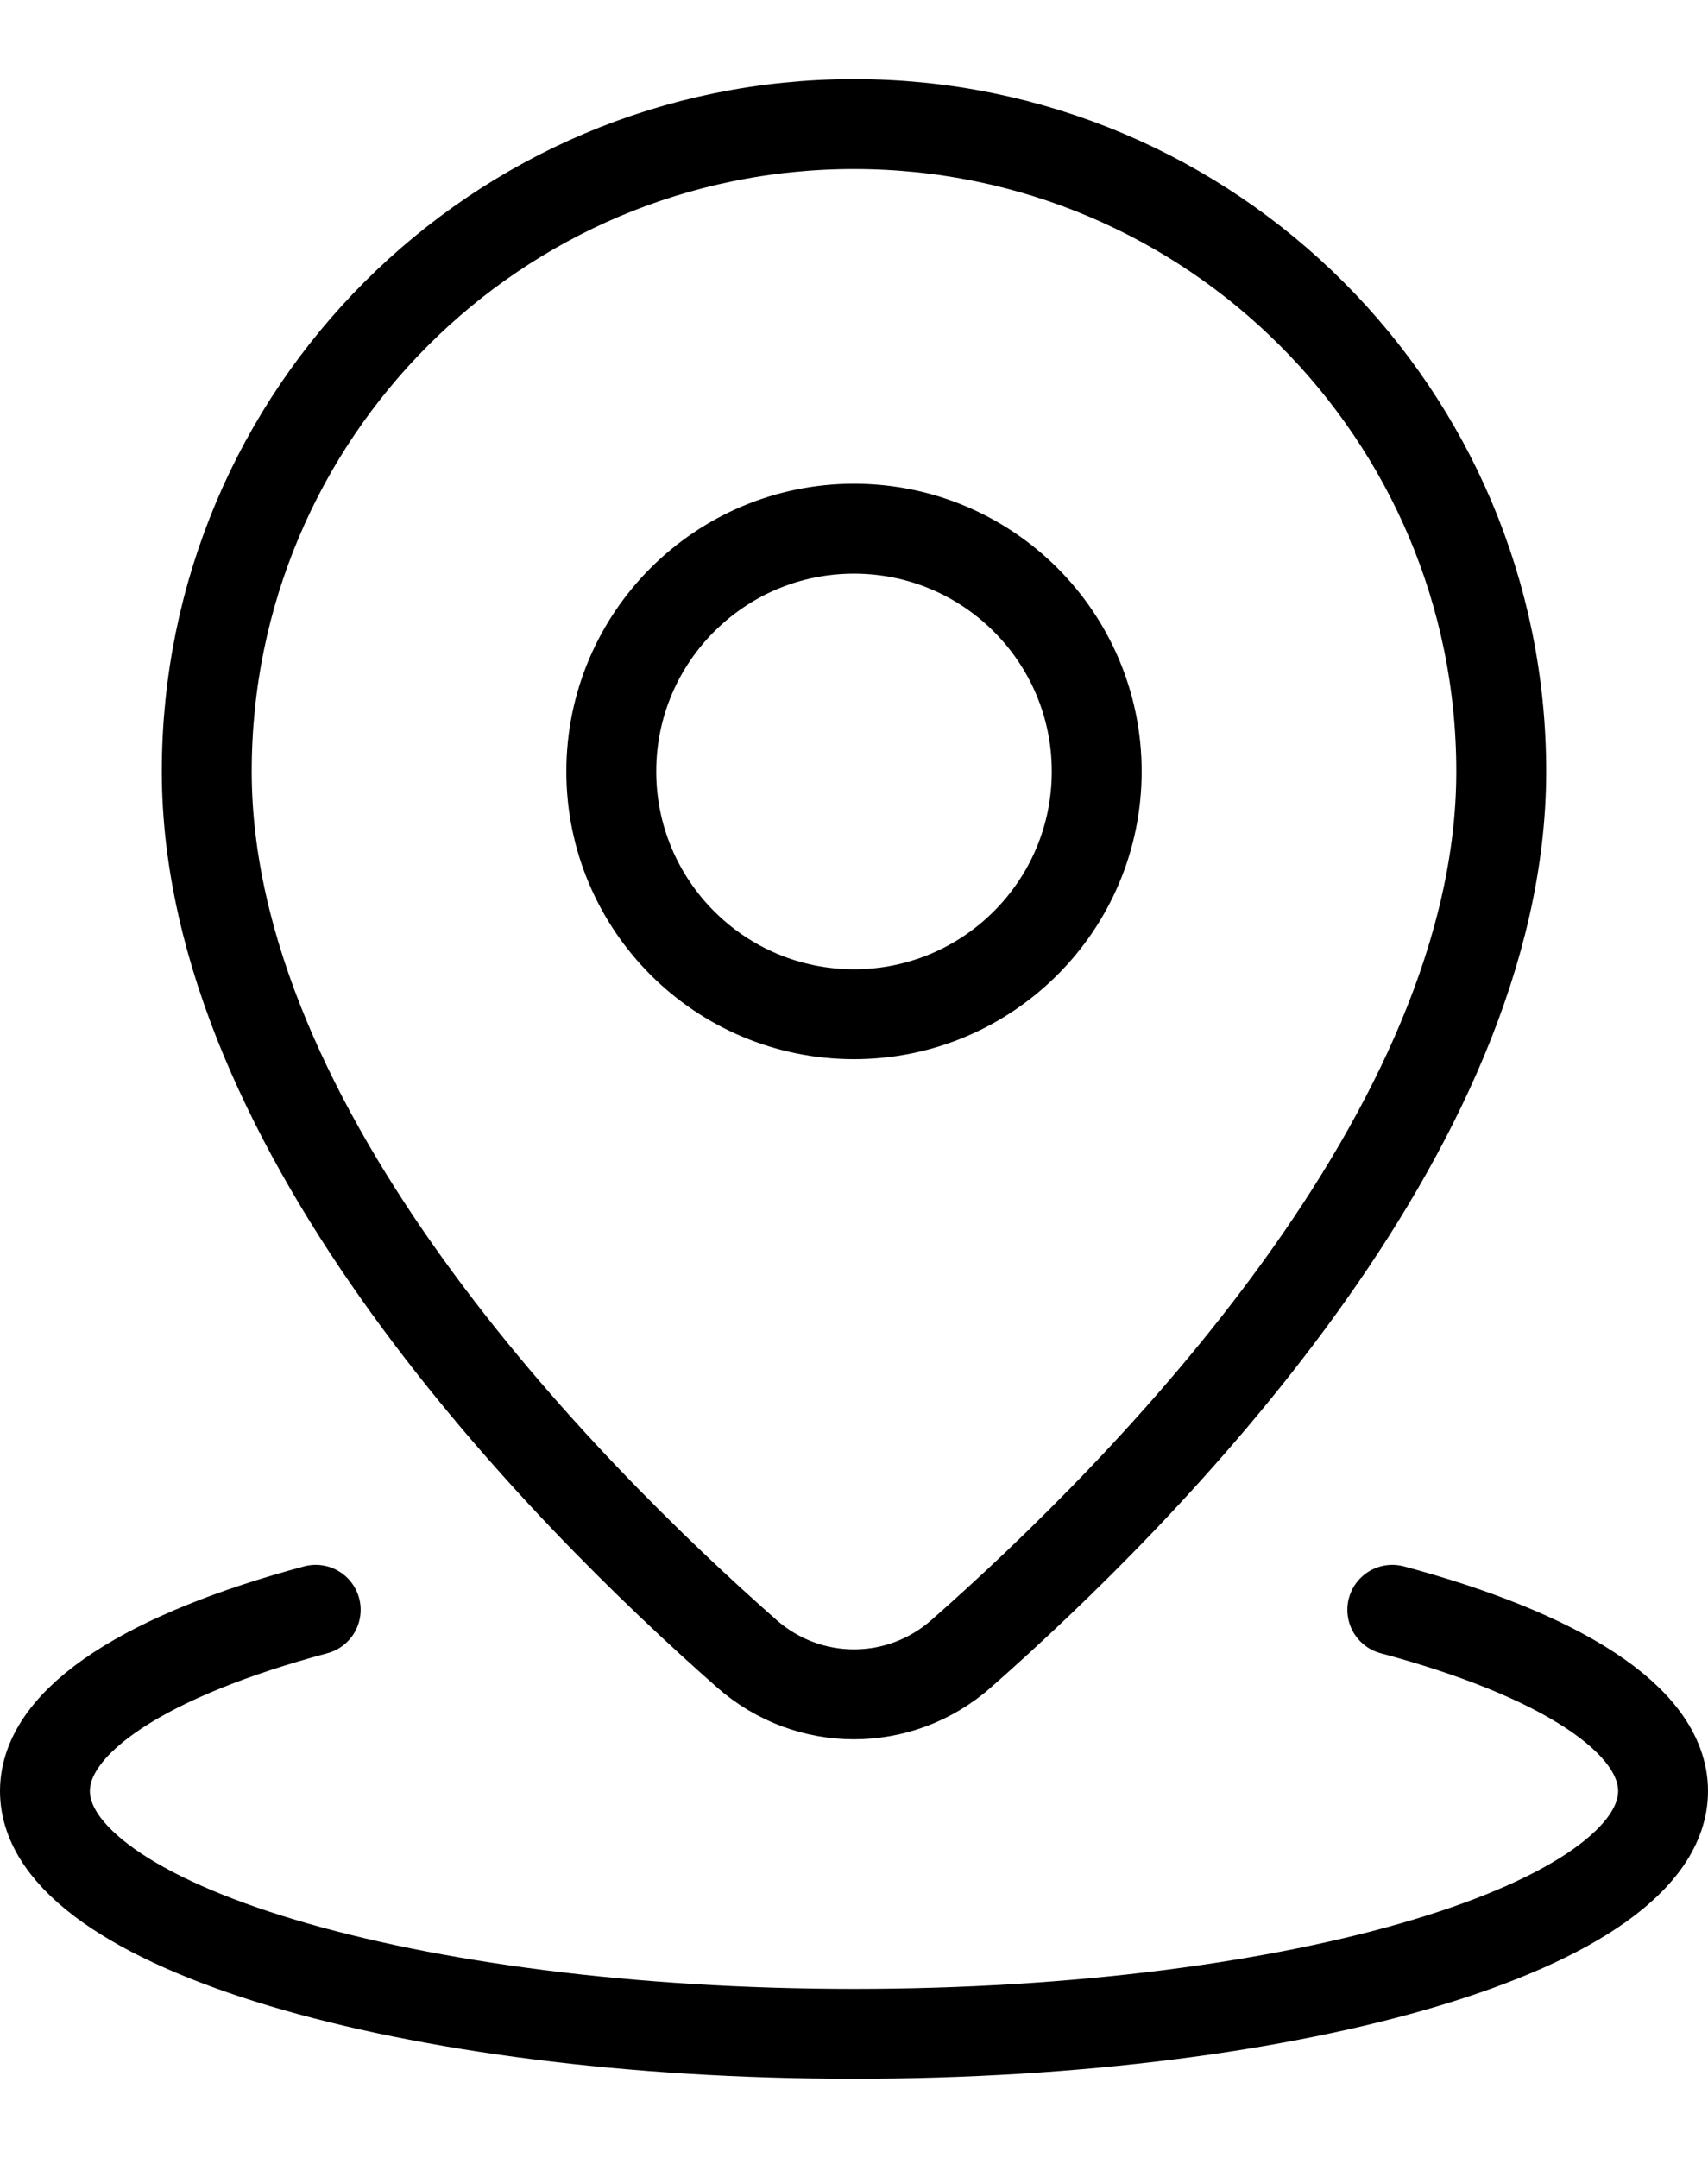
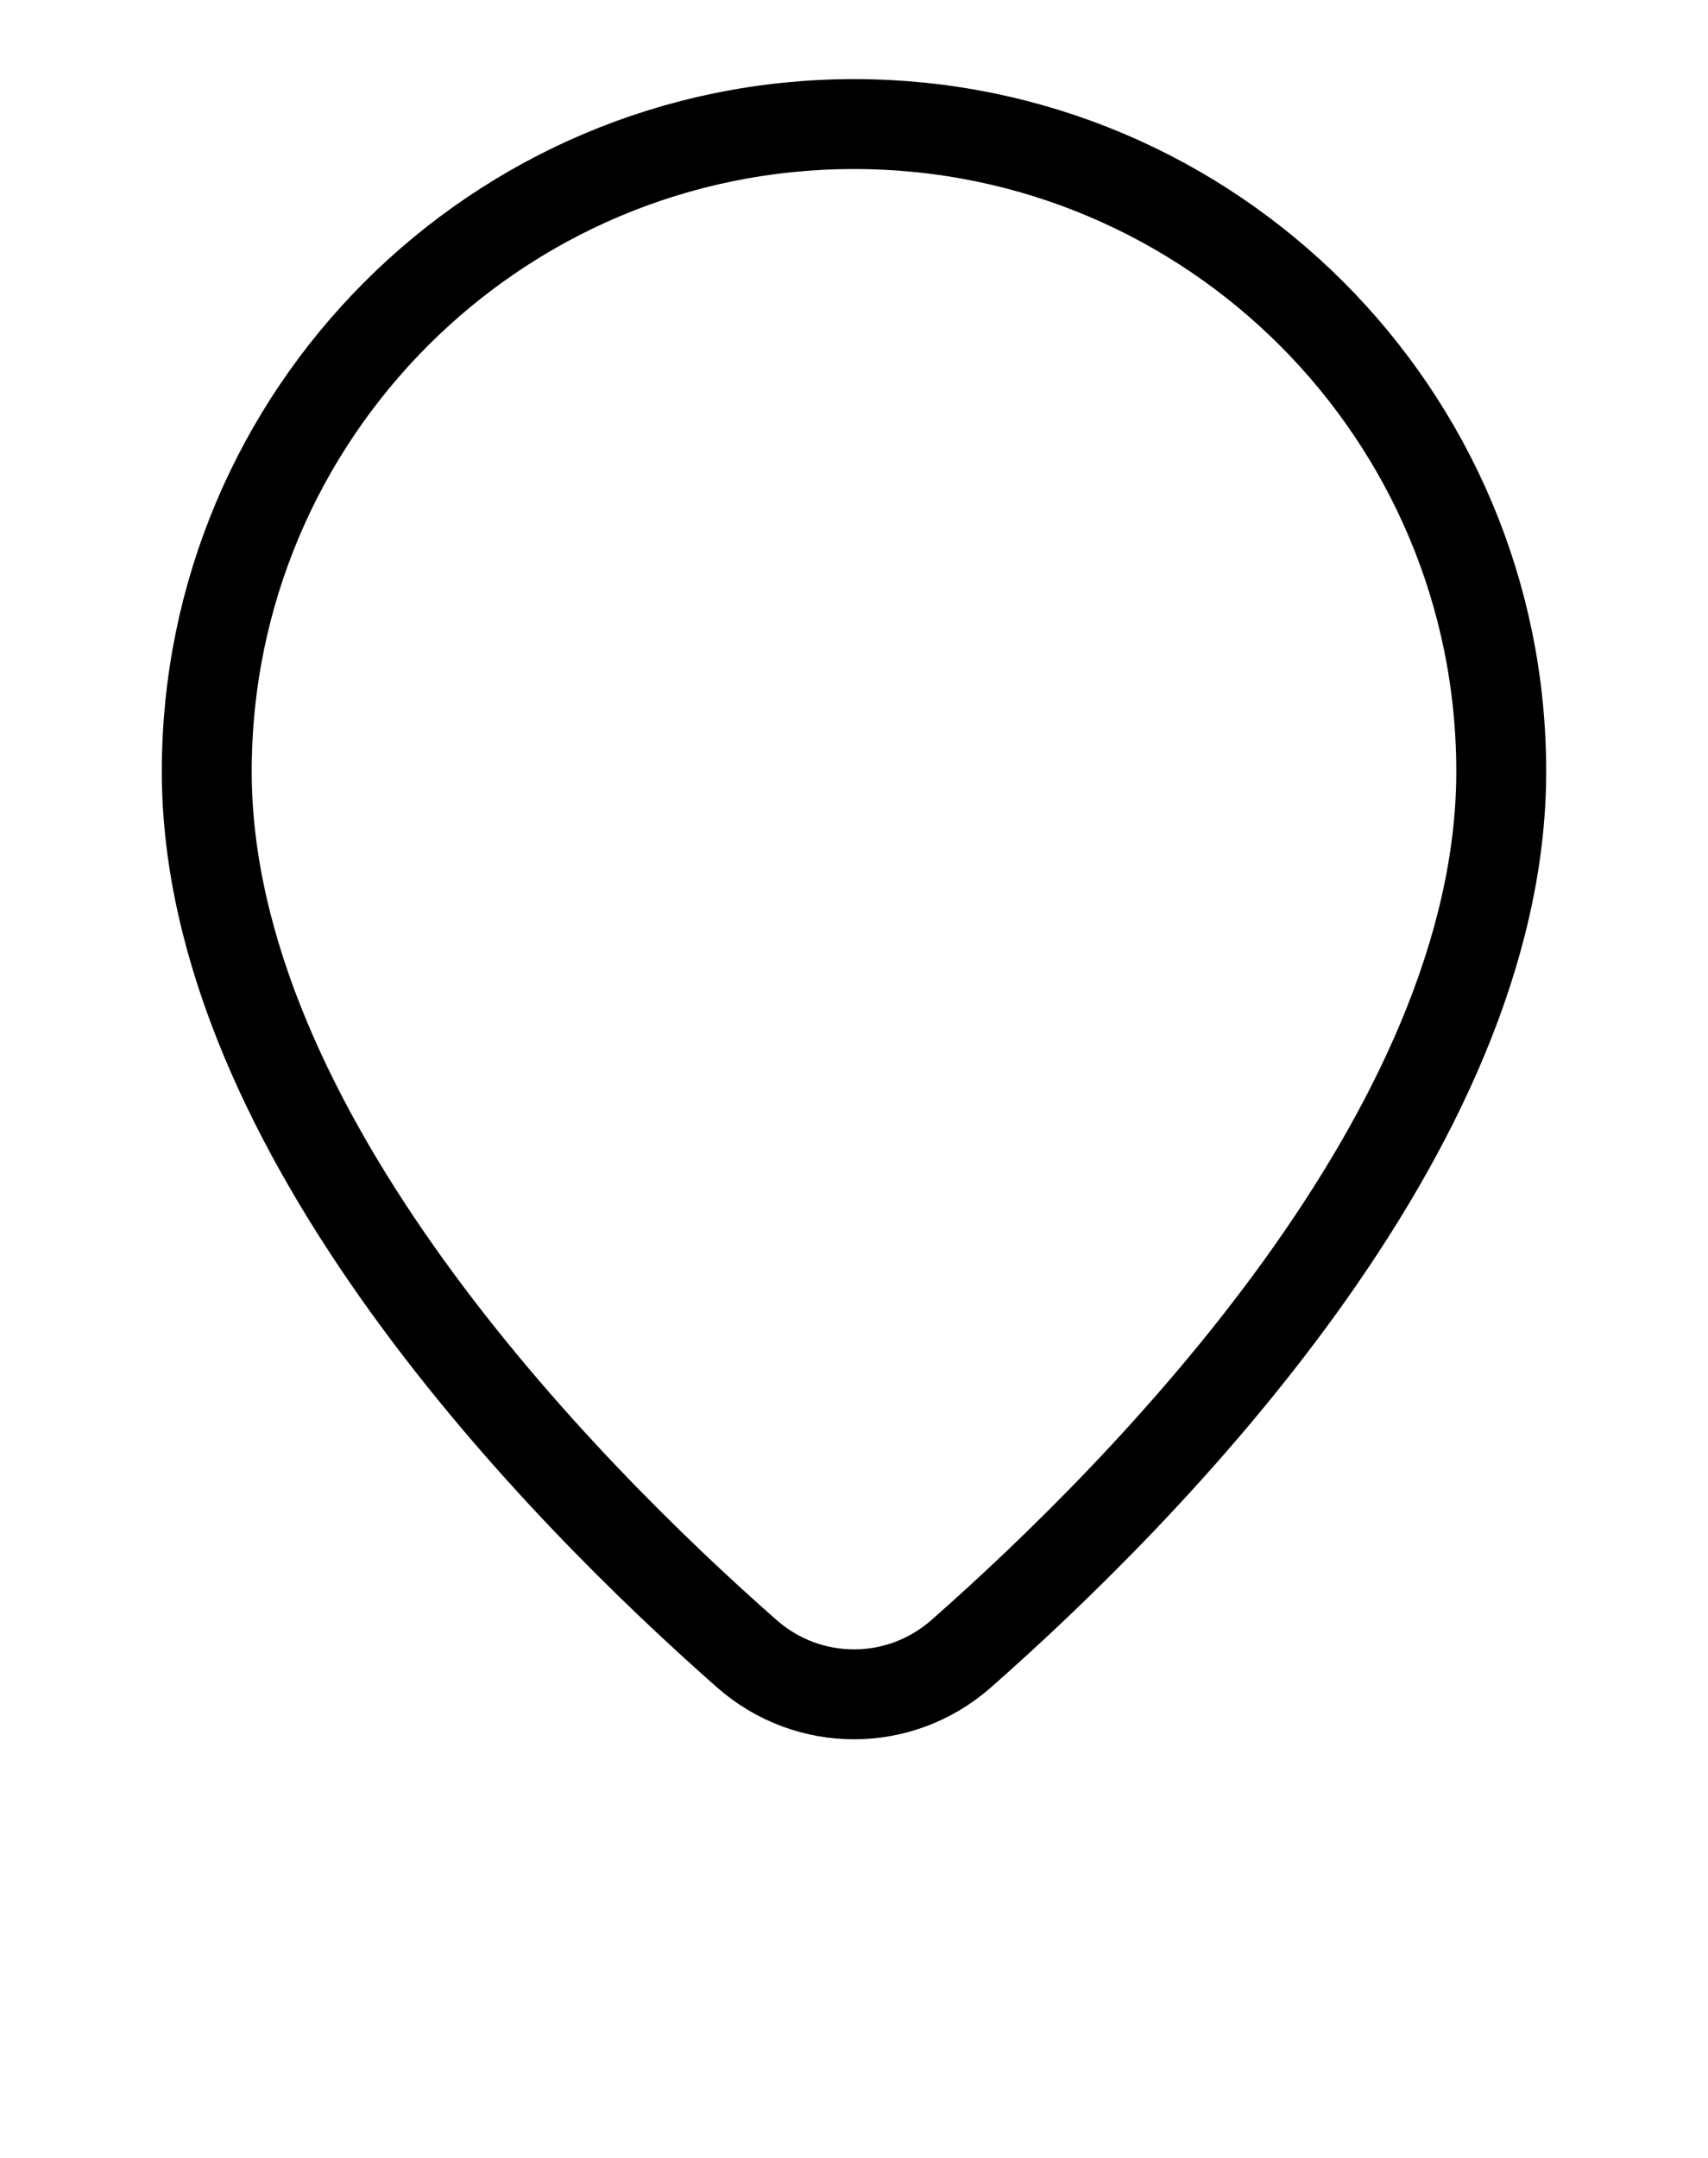
<svg xmlns="http://www.w3.org/2000/svg" width="19" height="24" viewBox="0 0 19 24" fill="none">
  <path d="M9.5 18.844C9.926 18.844 10.352 18.693 10.695 18.39C12.742 16.587 16.7 12.584 16.7 8.58C16.7 4.604 13.476 1.38 9.5 1.38C5.523 1.38 2.3 4.604 2.3 8.58C2.3 12.584 6.258 16.587 8.305 18.39C8.648 18.693 9.074 18.844 9.5 18.844Z" stroke="black" stroke-miterlimit="10" stroke-linecap="round" stroke-linejoin="round" />
-   <path d="M15.488 17.904C17.336 18.399 18.5 19.119 18.5 19.92C18.5 21.411 14.471 22.62 9.5 22.62C4.529 22.62 0.5 21.411 0.5 19.92C0.5 19.119 1.664 18.399 3.512 17.904" stroke="black" stroke-miterlimit="10" stroke-linecap="round" stroke-linejoin="round" />
-   <path d="M9.5 11.28C10.991 11.28 12.2 10.071 12.2 8.58C12.2 7.089 10.991 5.88 9.5 5.88C8.009 5.88 6.8 7.089 6.8 8.58C6.8 10.071 8.009 11.28 9.5 11.28Z" stroke="black" stroke-miterlimit="10" stroke-linecap="round" stroke-linejoin="round" />
</svg>